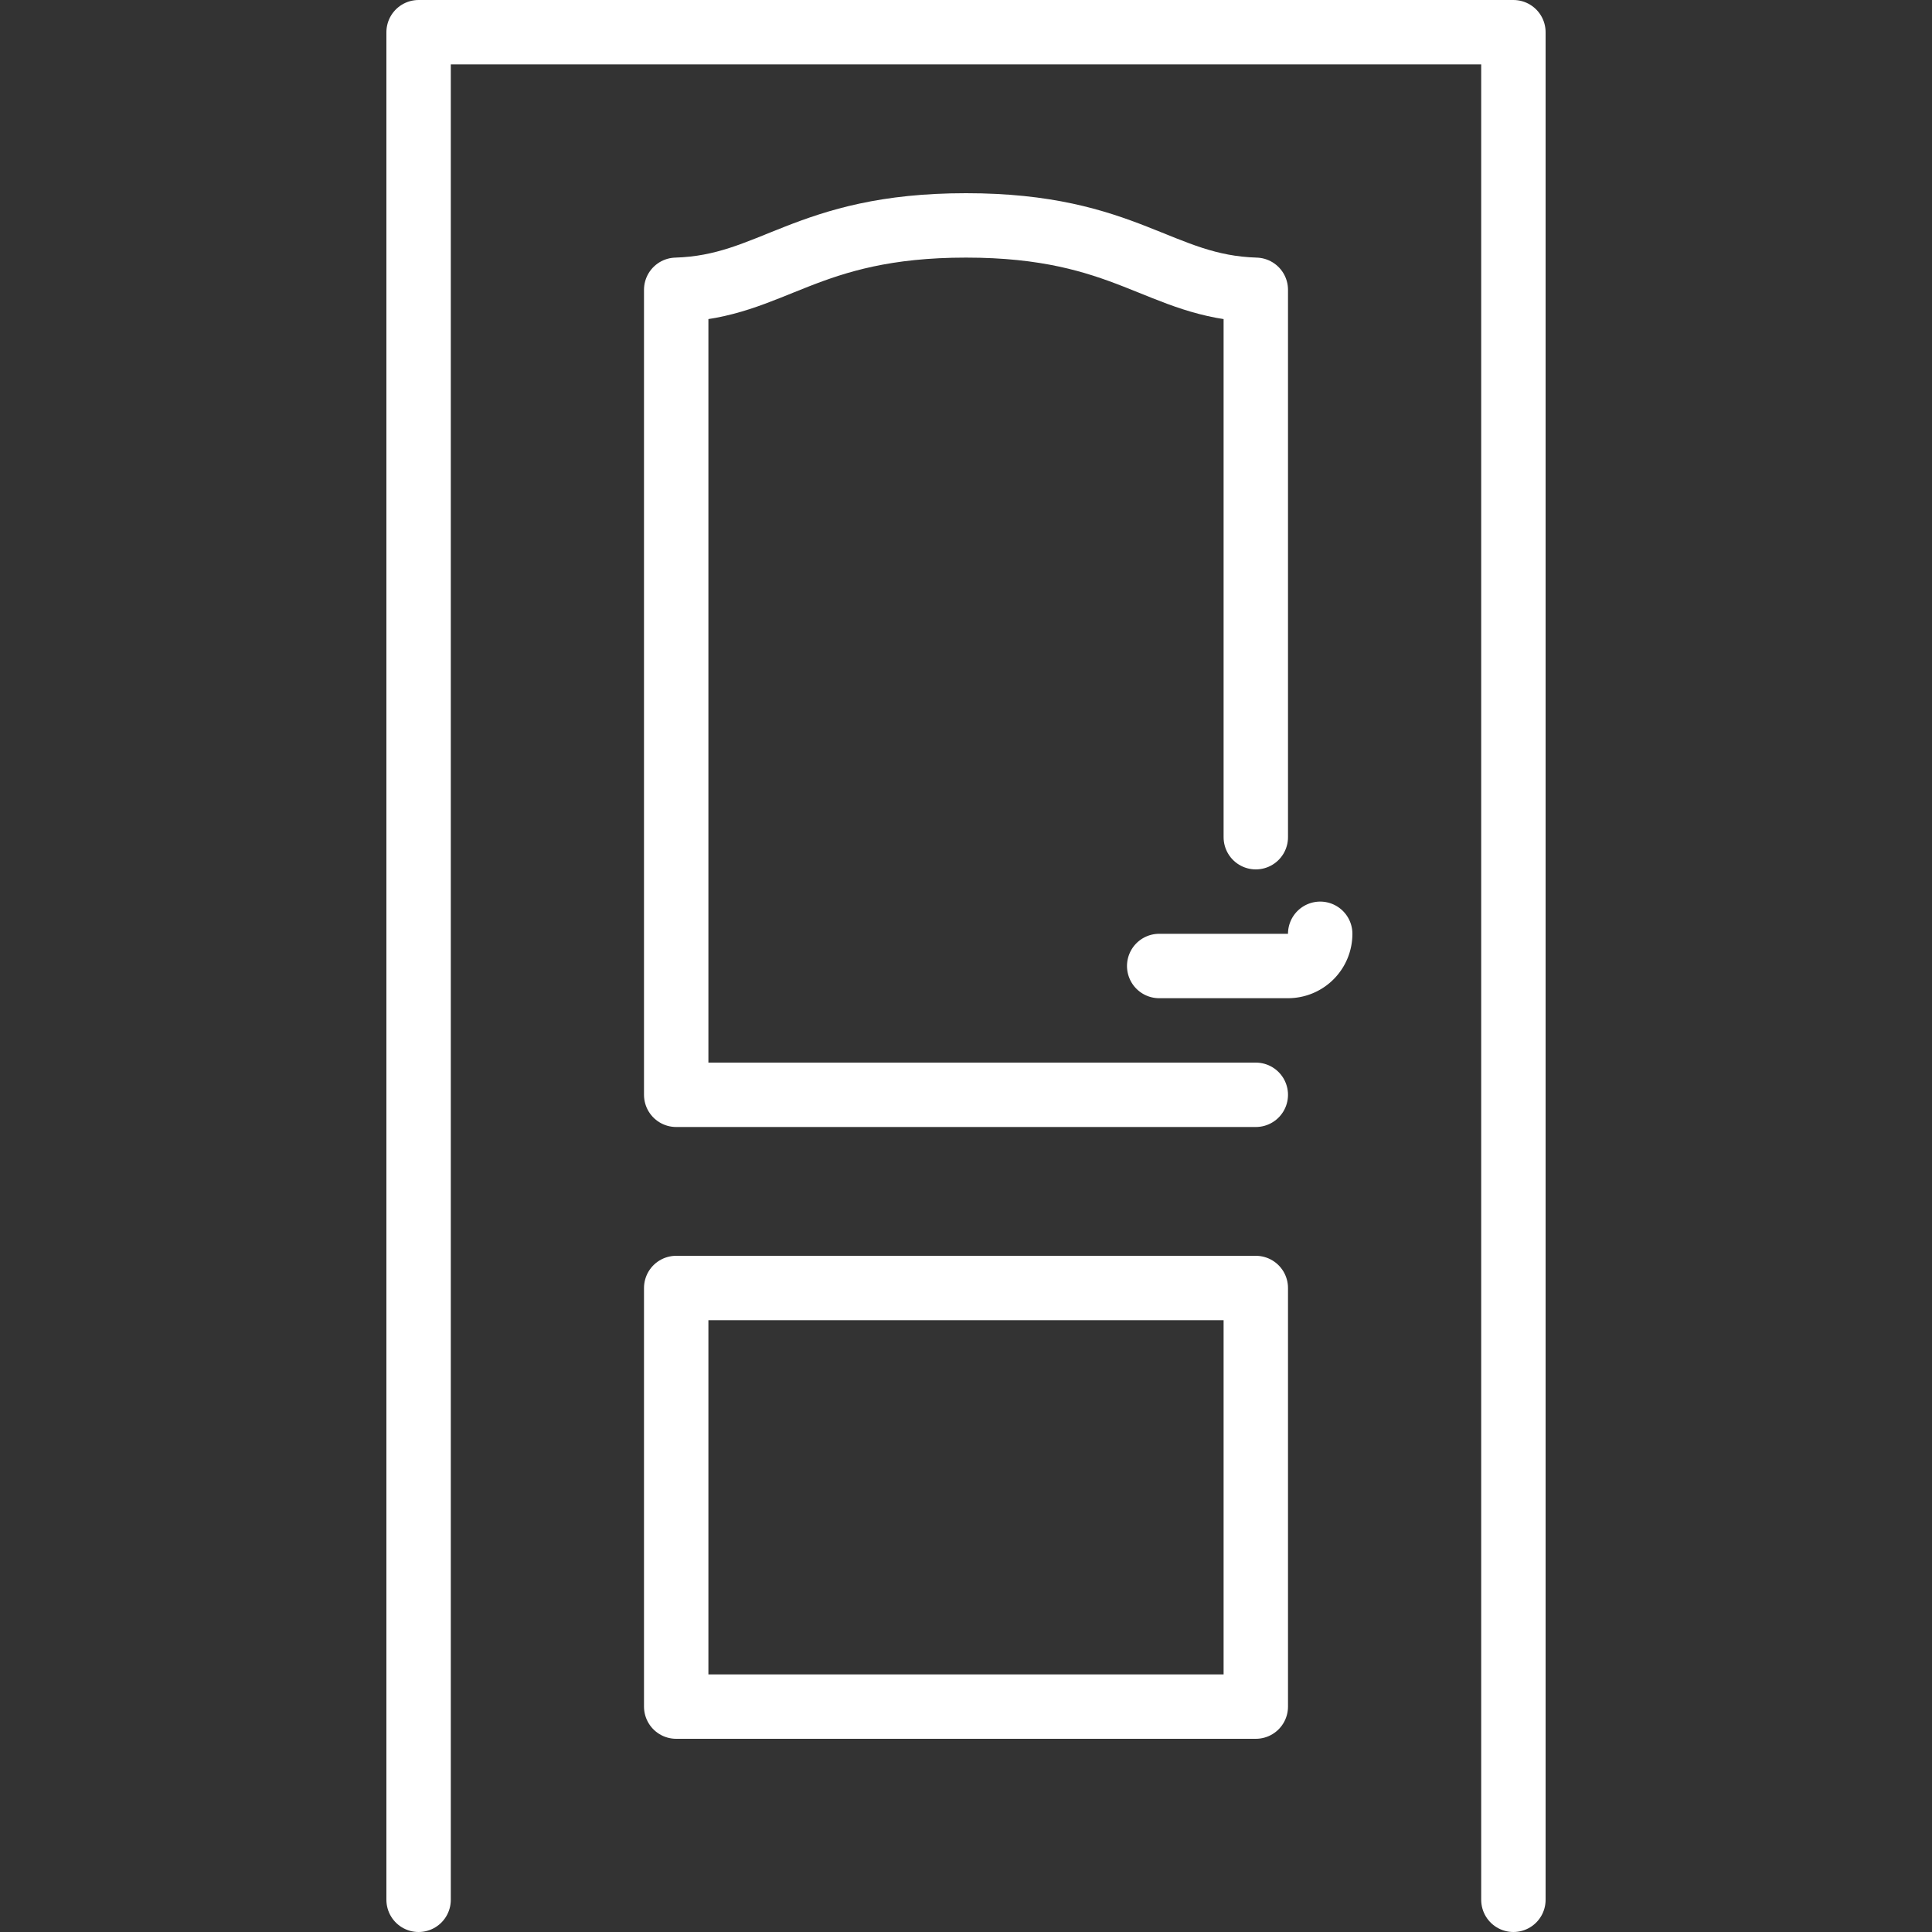
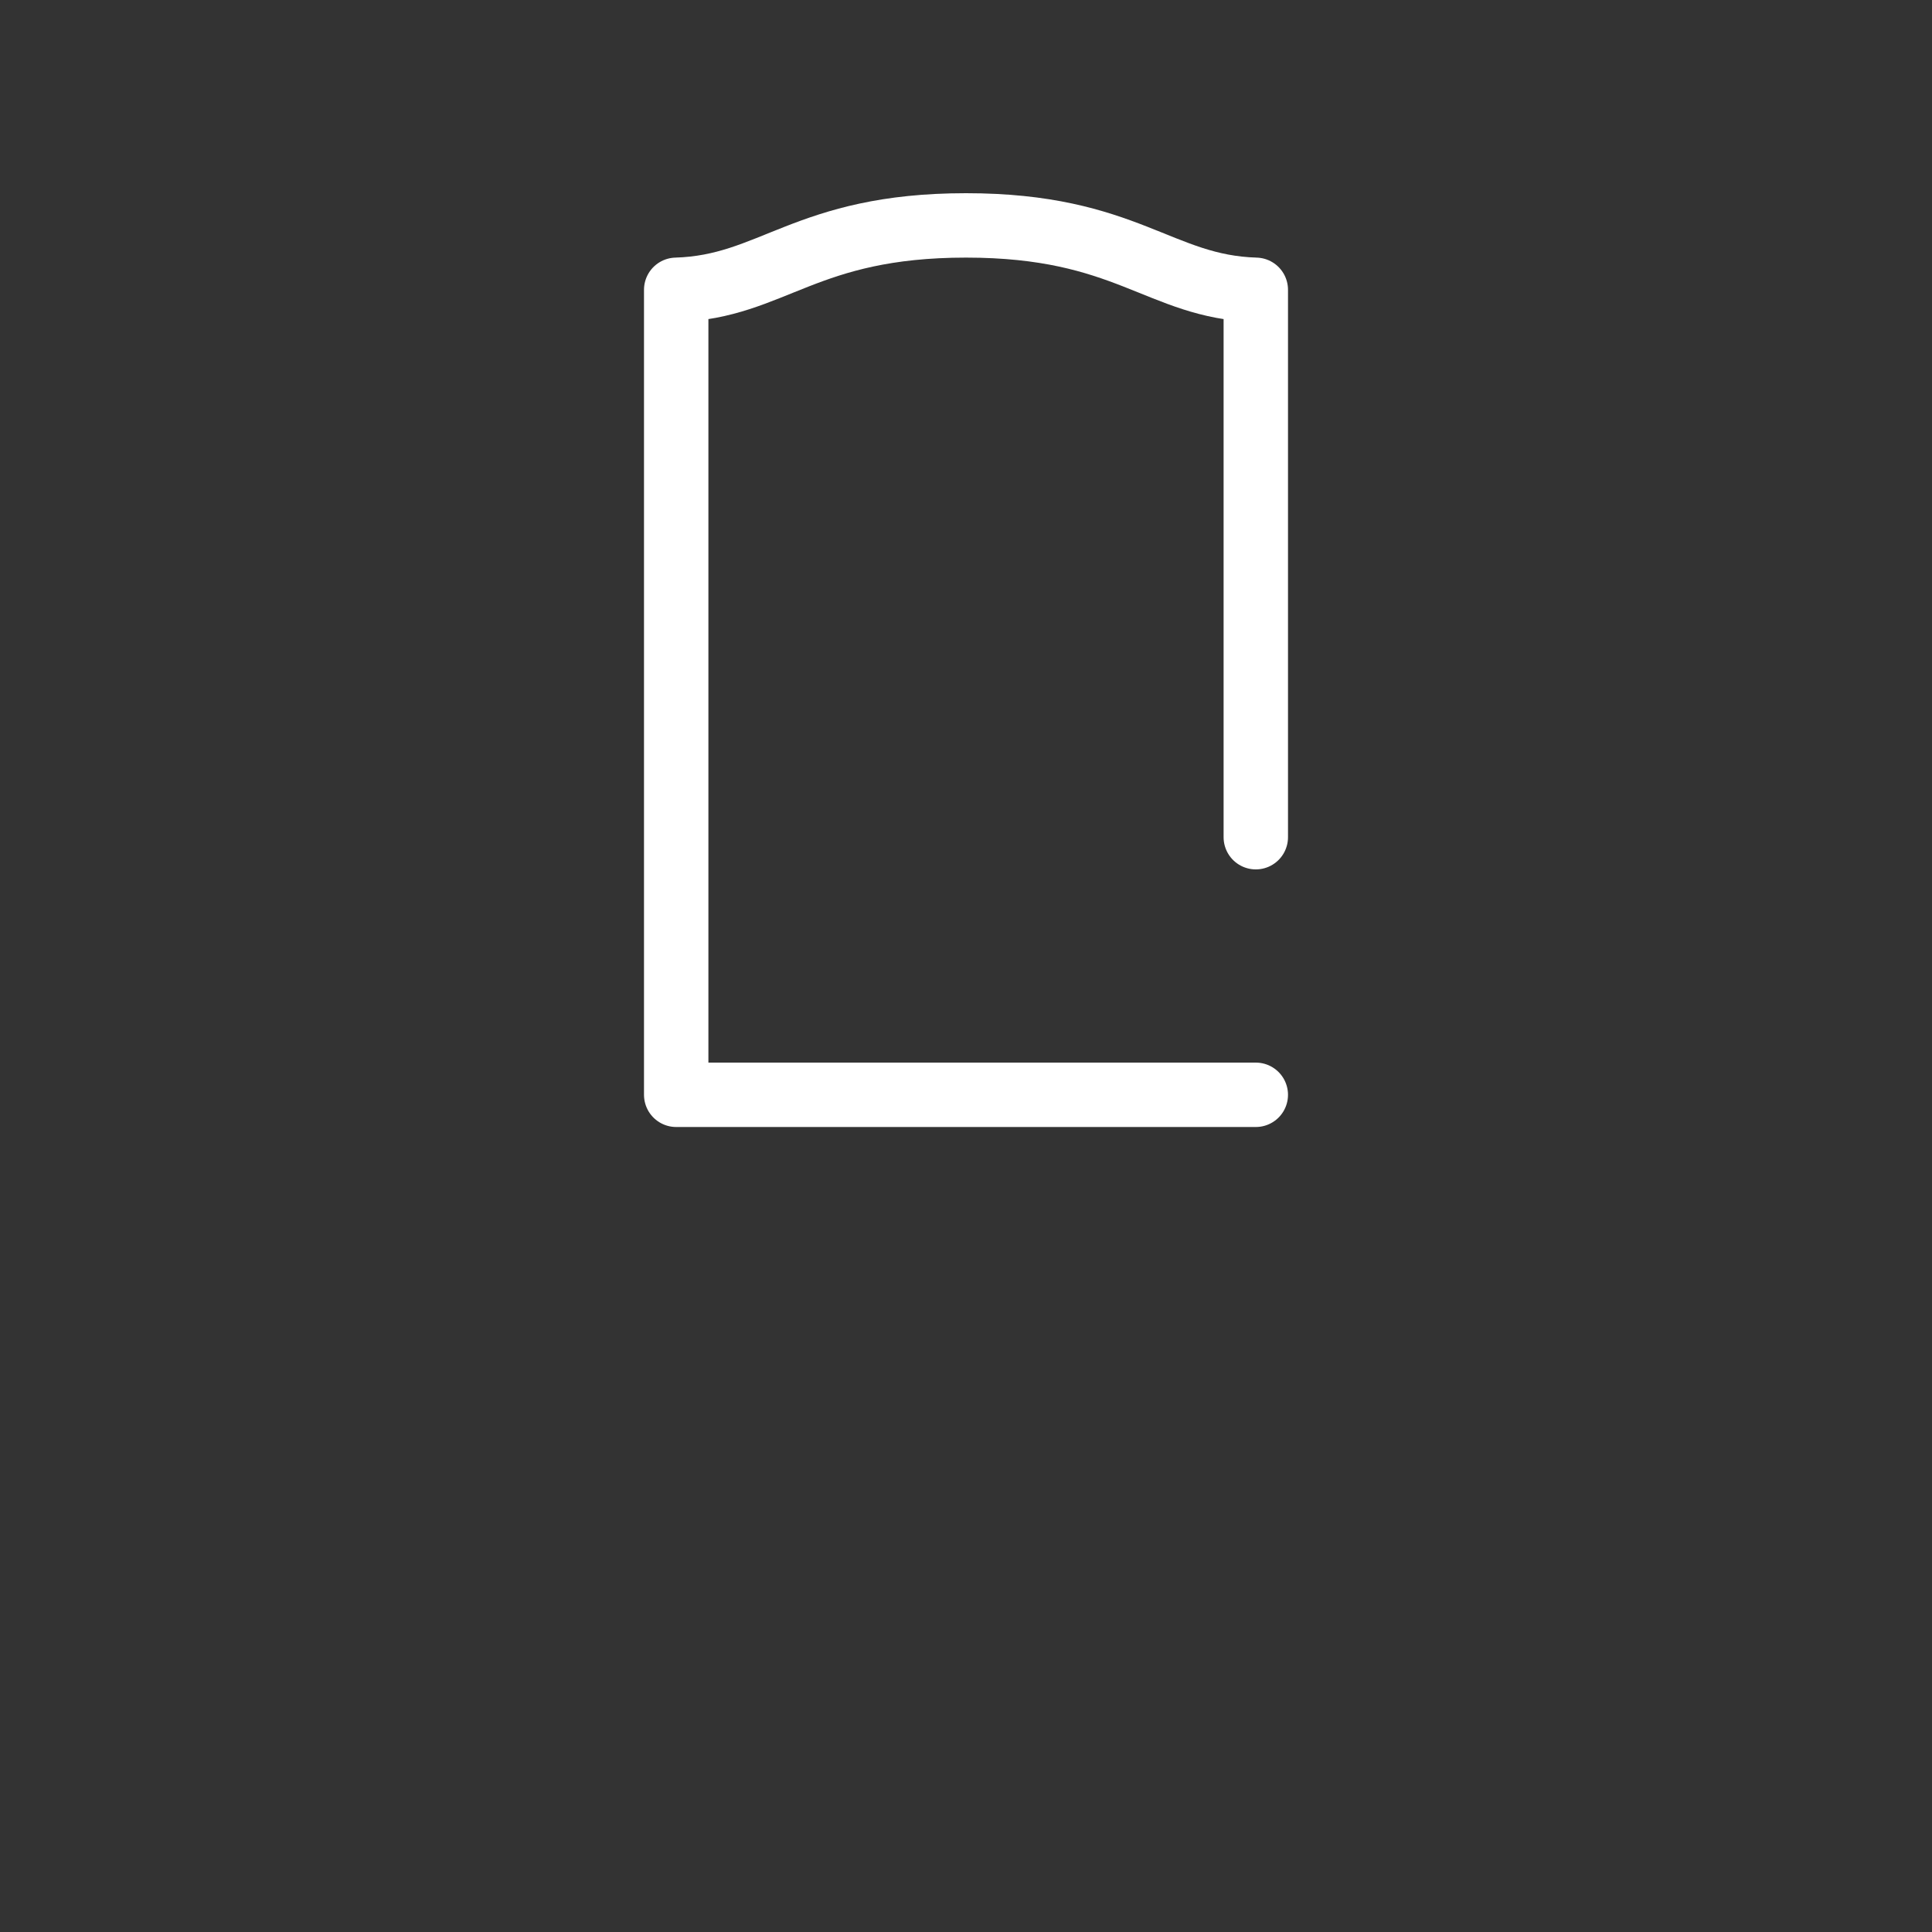
<svg xmlns="http://www.w3.org/2000/svg" id="Capa_1" data-name="Capa 1" viewBox="0 0 60 60">
  <rect x="0" y="0" width="60" height="60" fill="#333333" stroke="none" />
  <g id="door">
    <path d="M39,26V9c-3-.09-4-2-9-2s-6,1.91-9,2V34H39" style="fill: none;stroke: #fff;stroke-linecap: round;stroke-linejoin: round;stroke-width: 2px" />
-     <path d="M30,40H21V53H39V40Z" style="fill: none;stroke: #fff;stroke-linecap: round;stroke-linejoin: round;stroke-width: 2px" />
-     <polyline points="13 59 13 1 47 1 47 59" style="fill: none;stroke: #fff;stroke-linecap: round;stroke-linejoin: round;stroke-width: 2px" />
-     <path d="M41,29a1,1,0,0,1-1,1H36" style="fill: none;stroke: #fff;stroke-linecap: round;stroke-linejoin: round;stroke-width: 2px" />
  </g>
</svg>